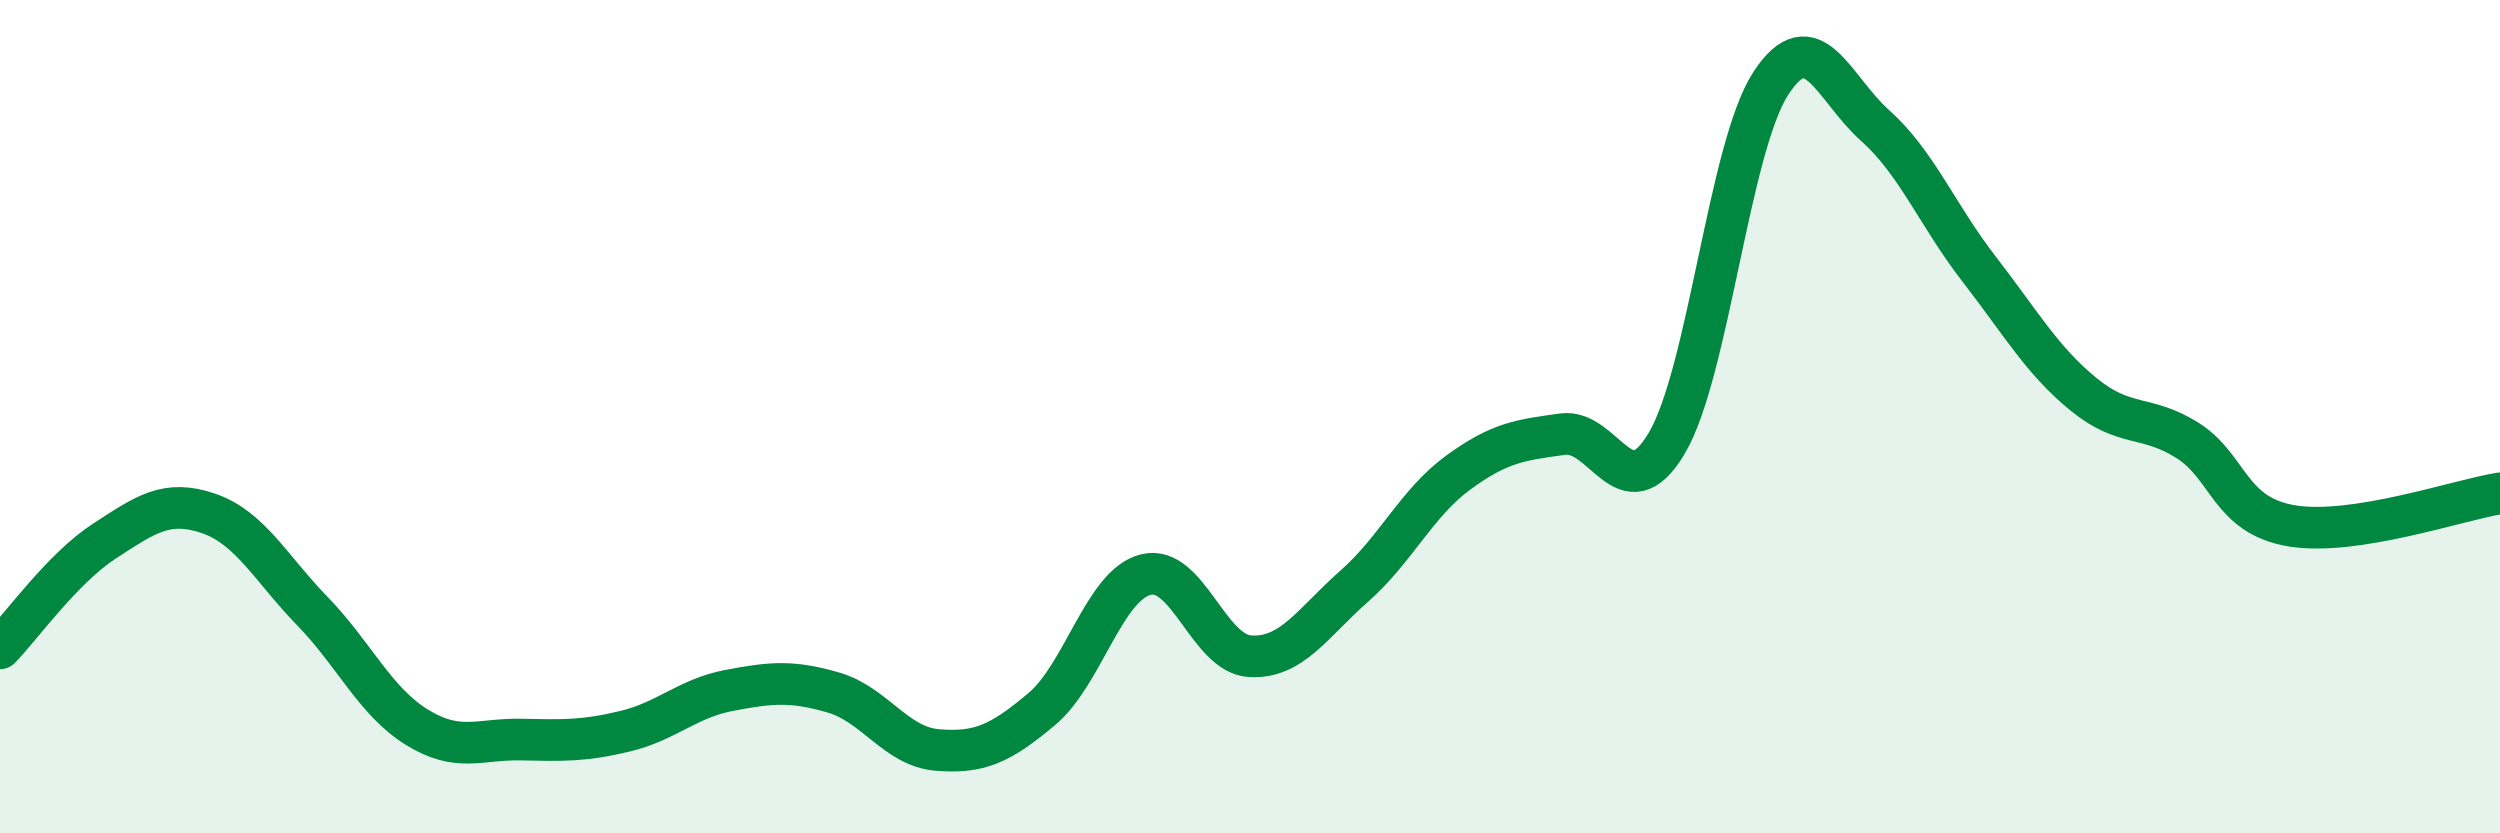
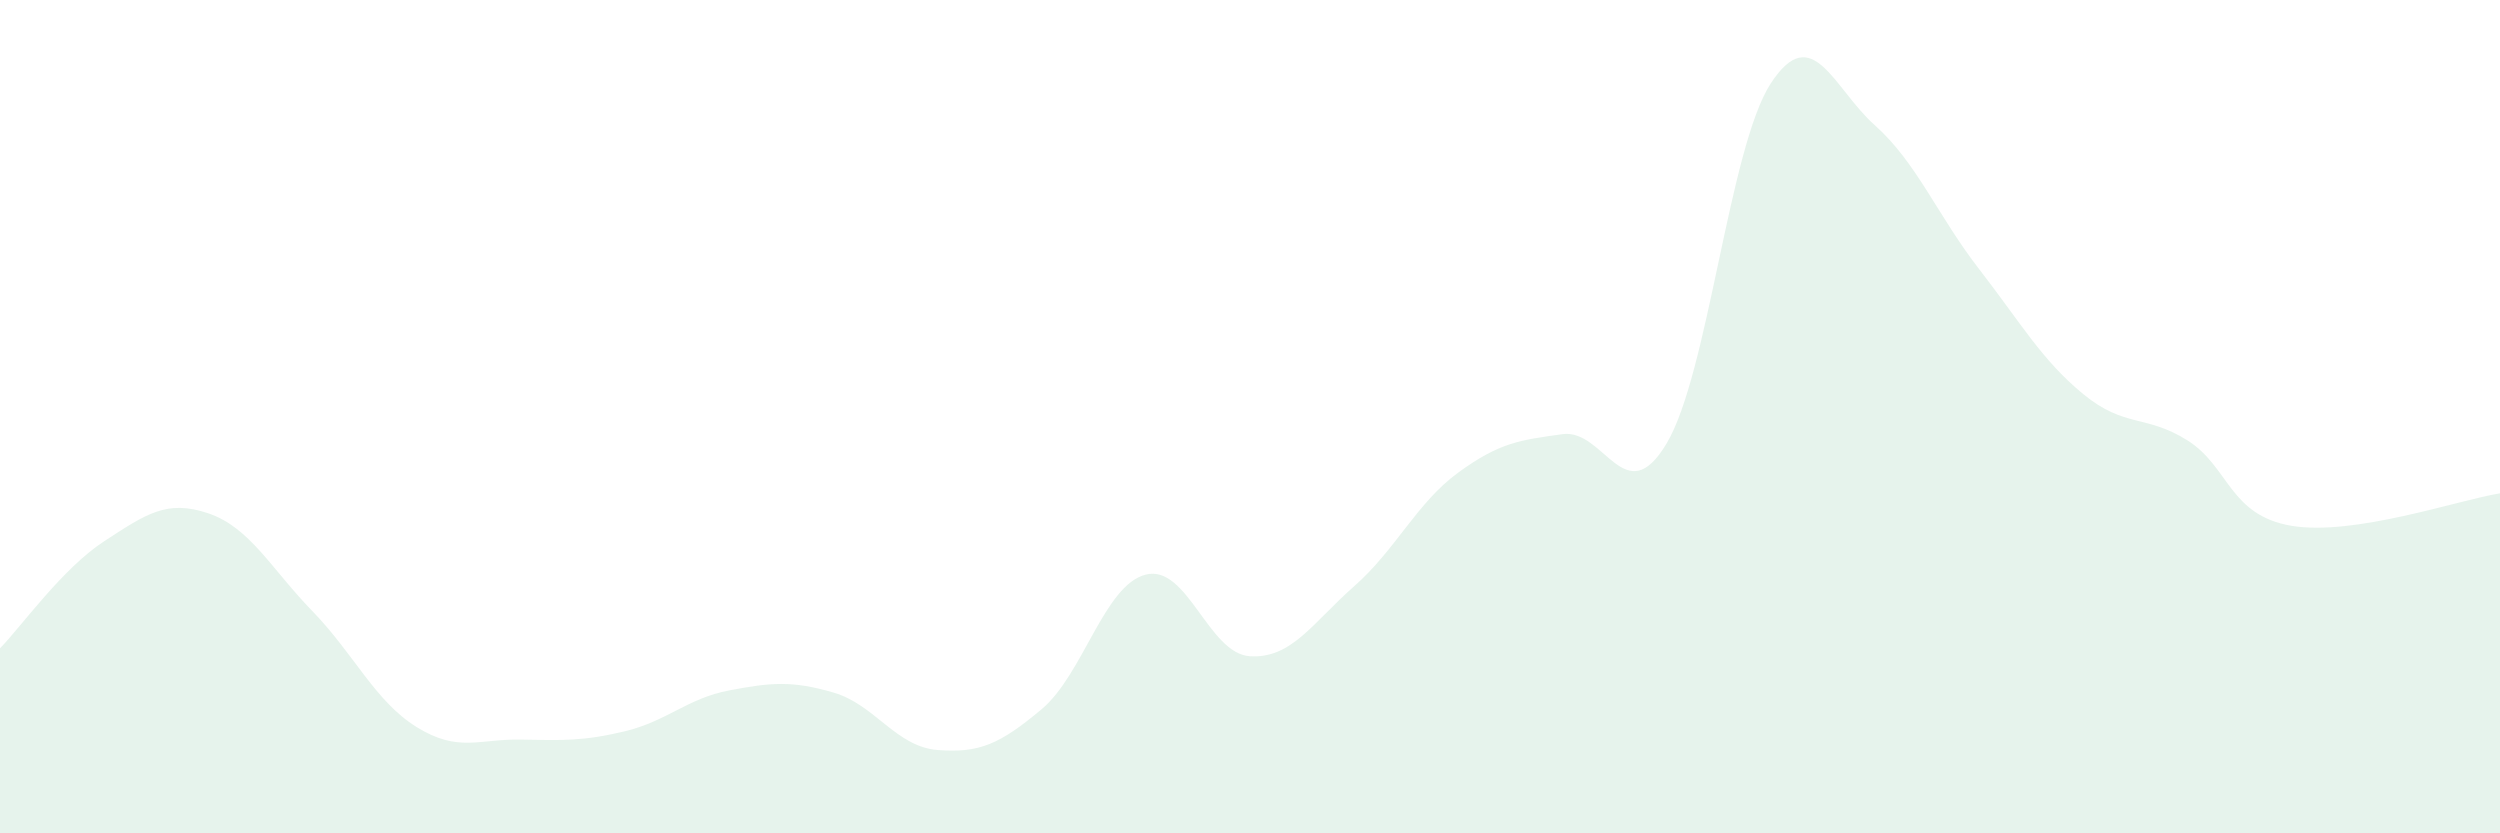
<svg xmlns="http://www.w3.org/2000/svg" width="60" height="20" viewBox="0 0 60 20">
  <path d="M 0,15.56 C 0.5,15.05 1.5,13.64 2.5,12.99 C 3.5,12.34 4,11.98 5,12.32 C 6,12.66 6.5,13.64 7.5,14.67 C 8.5,15.7 9,16.83 10,17.45 C 11,18.07 11.5,17.73 12.5,17.75 C 13.5,17.77 14,17.79 15,17.55 C 16,17.31 16.5,16.76 17.5,16.57 C 18.5,16.38 19,16.33 20,16.62 C 21,16.91 21.5,17.92 22.5,18 C 23.5,18.08 24,17.86 25,17.02 C 26,16.18 26.5,14.04 27.5,13.79 C 28.5,13.54 29,15.69 30,15.75 C 31,15.81 31.5,14.95 32.5,14.07 C 33.5,13.19 34,12.07 35,11.34 C 36,10.61 36.5,10.56 37.5,10.42 C 38.5,10.28 39,12.32 40,10.64 C 41,8.96 41.5,3.53 42.5,2 C 43.5,0.47 44,2.12 45,3.01 C 46,3.9 46.5,5.17 47.5,6.46 C 48.5,7.75 49,8.64 50,9.46 C 51,10.28 51.5,9.94 52.5,10.57 C 53.5,11.2 53.5,12.37 55,12.62 C 56.5,12.87 59,12 60,11.84L60 20L0 20Z" fill="#008740" opacity="0.1" stroke-linecap="round" stroke-linejoin="round" />
-   <path d="M 0,15.56 C 0.5,15.05 1.5,13.64 2.5,12.99 C 3.5,12.34 4,11.98 5,12.32 C 6,12.66 6.5,13.64 7.5,14.67 C 8.5,15.7 9,16.83 10,17.45 C 11,18.07 11.5,17.73 12.5,17.75 C 13.5,17.77 14,17.79 15,17.55 C 16,17.31 16.5,16.76 17.5,16.57 C 18.5,16.38 19,16.33 20,16.62 C 21,16.91 21.5,17.92 22.5,18 C 23.5,18.08 24,17.86 25,17.02 C 26,16.18 26.5,14.04 27.5,13.79 C 28.5,13.54 29,15.69 30,15.75 C 31,15.81 31.5,14.95 32.5,14.07 C 33.5,13.19 34,12.07 35,11.34 C 36,10.61 36.5,10.56 37.5,10.42 C 38.5,10.28 39,12.32 40,10.64 C 41,8.96 41.5,3.53 42.5,2 C 43.5,0.47 44,2.12 45,3.01 C 46,3.9 46.5,5.17 47.5,6.46 C 48.5,7.75 49,8.64 50,9.46 C 51,10.28 51.5,9.94 52.5,10.57 C 53.5,11.2 53.5,12.37 55,12.62 C 56.5,12.87 59,12 60,11.84" stroke="#008740" stroke-width="1" fill="none" stroke-linecap="round" stroke-linejoin="round" />
</svg>